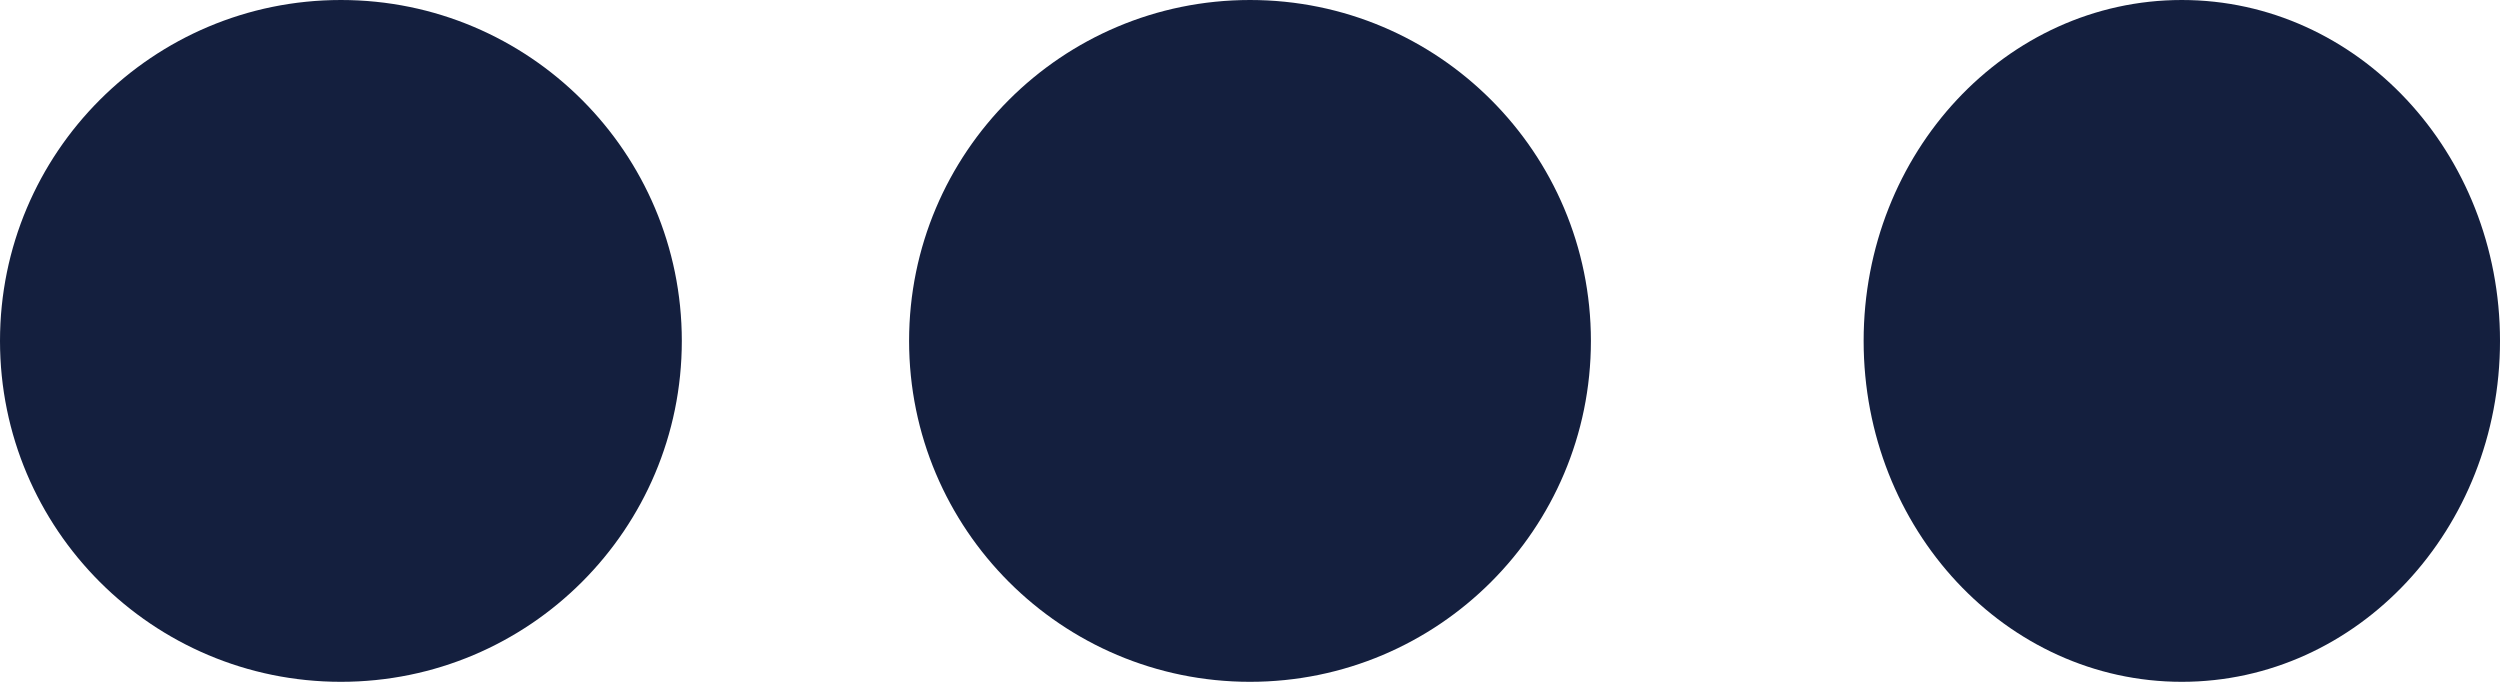
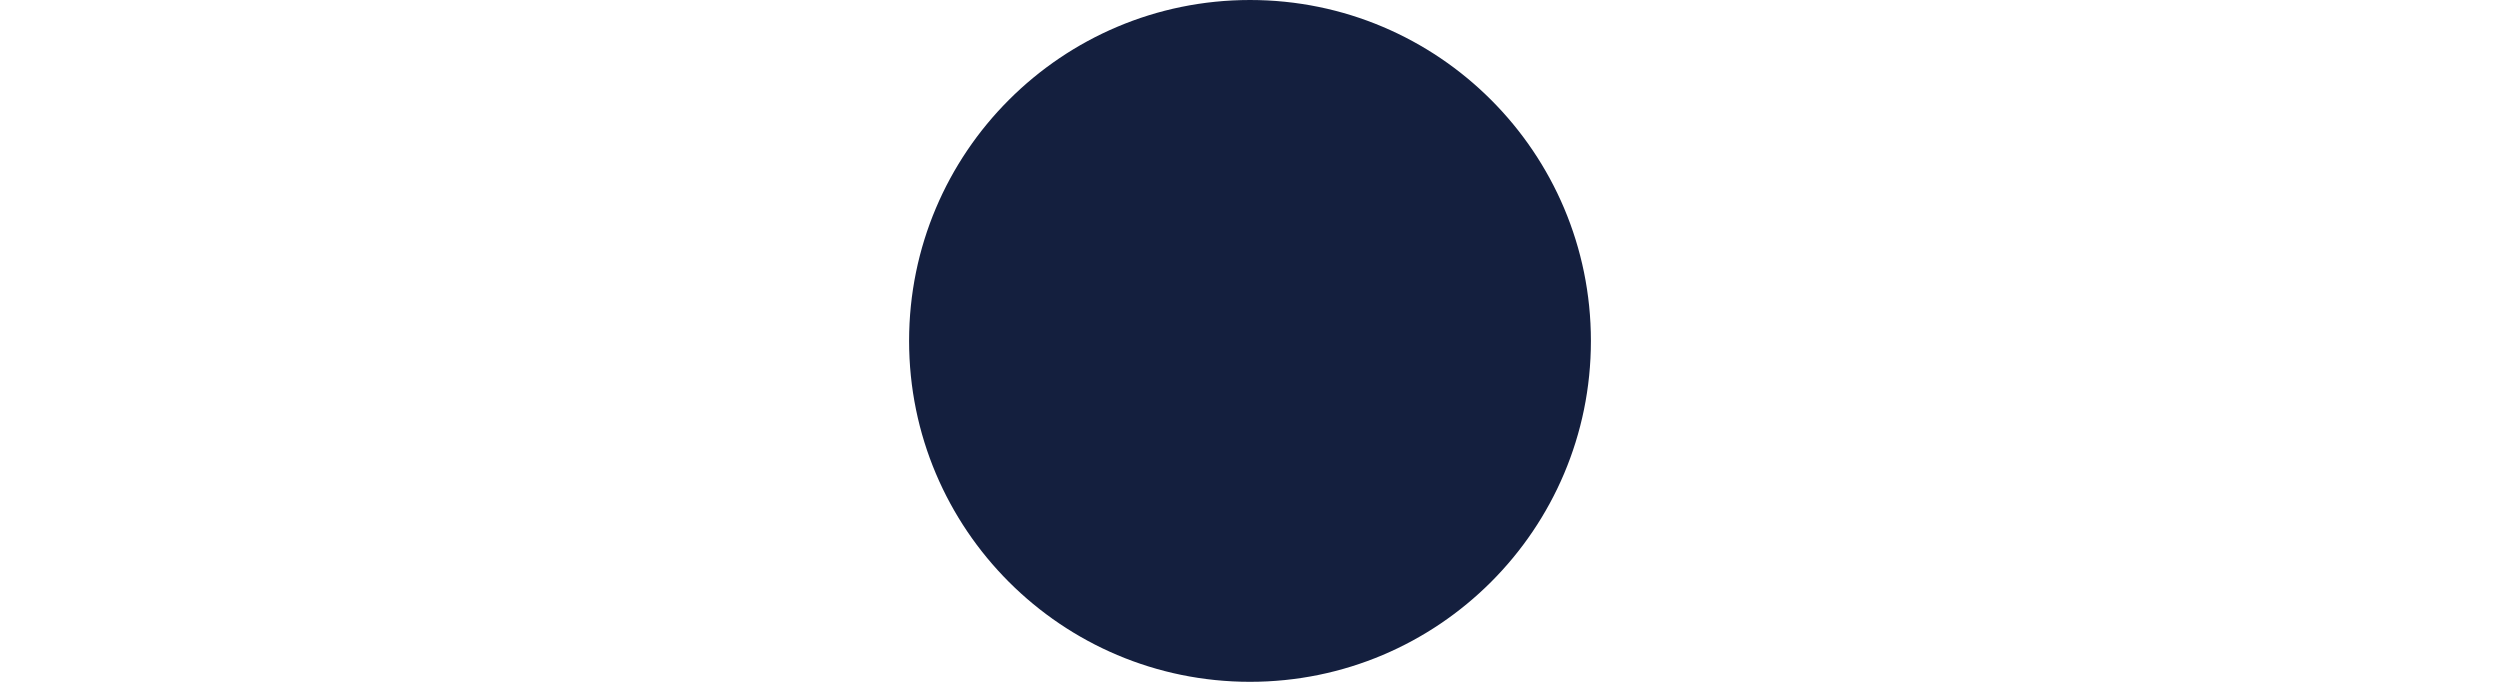
<svg xmlns="http://www.w3.org/2000/svg" width="55" height="15" viewBox="0 0 55 15">
-   <circle id="Ellipse_2" data-name="Ellipse 2" cx="7.5" cy="7.5" r="7.5" fill="#141f3e" />
  <circle id="Ellipse_3" data-name="Ellipse 3" cx="7.5" cy="7.5" r="7.5" transform="translate(20)" fill="#141f3e" />
-   <ellipse id="Ellipse_4" data-name="Ellipse 4" cx="7" cy="7.5" rx="7" ry="7.5" transform="translate(41)" fill="#141f3e" />
</svg>